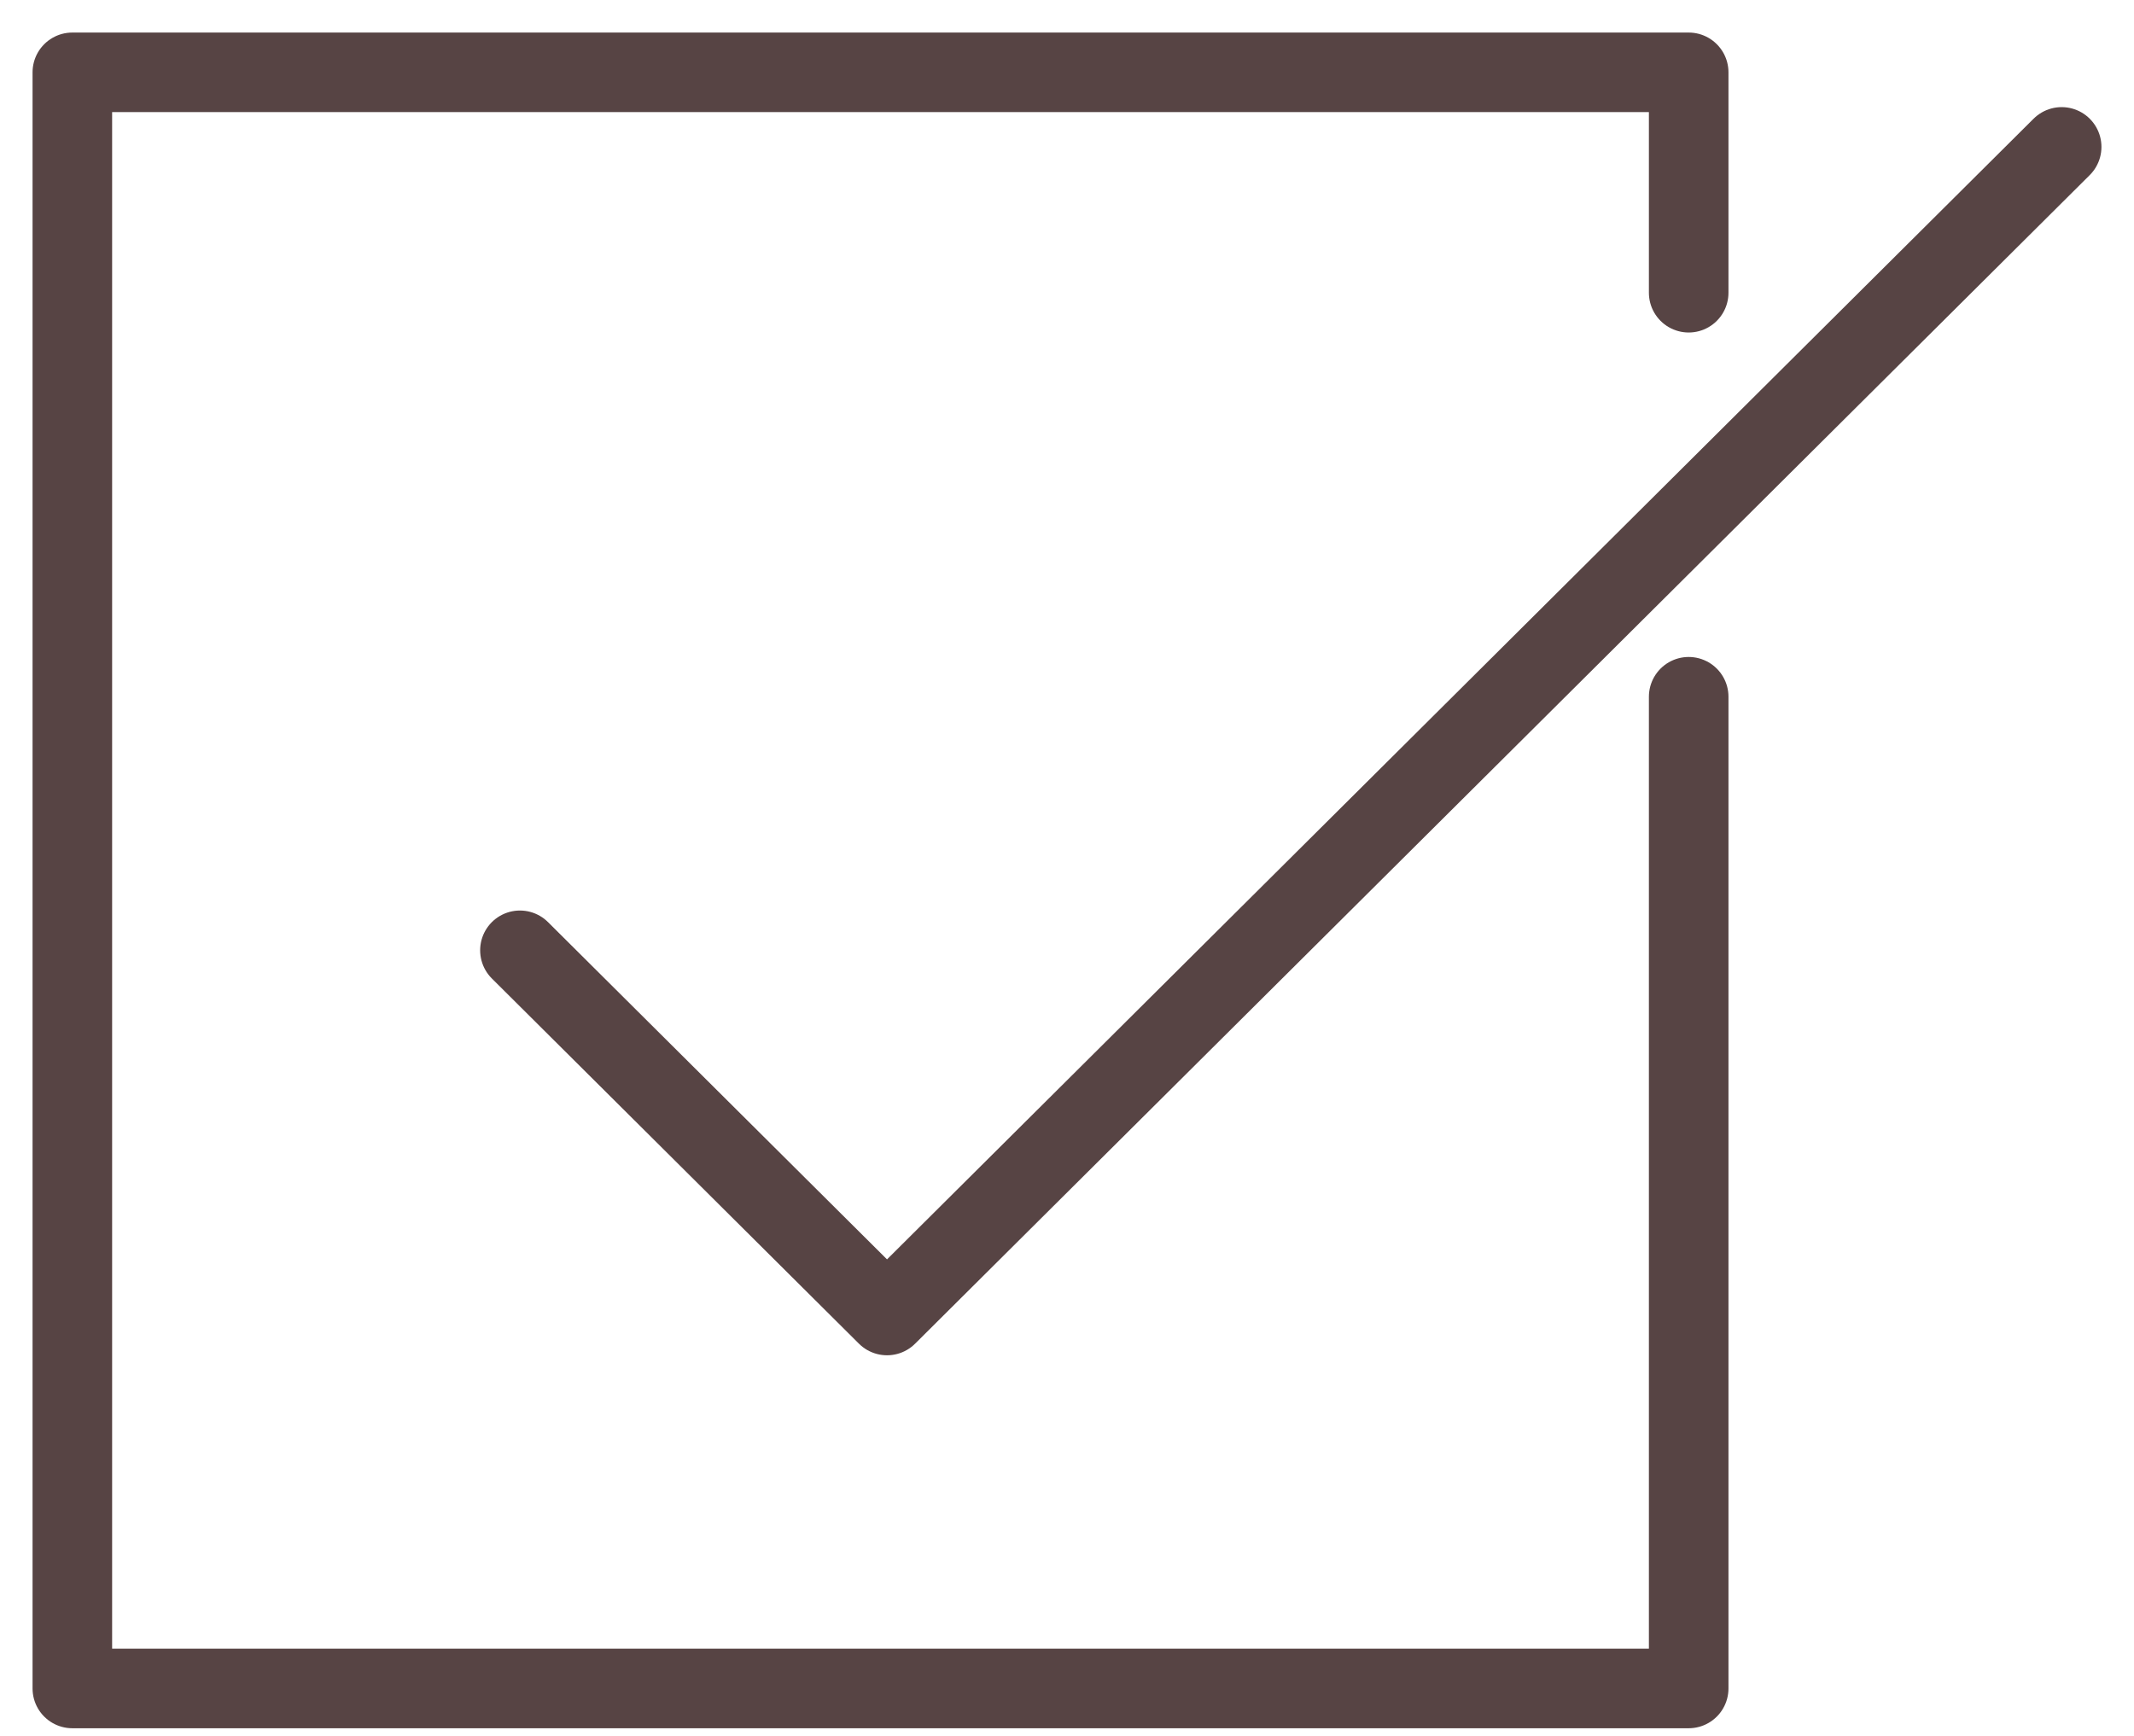
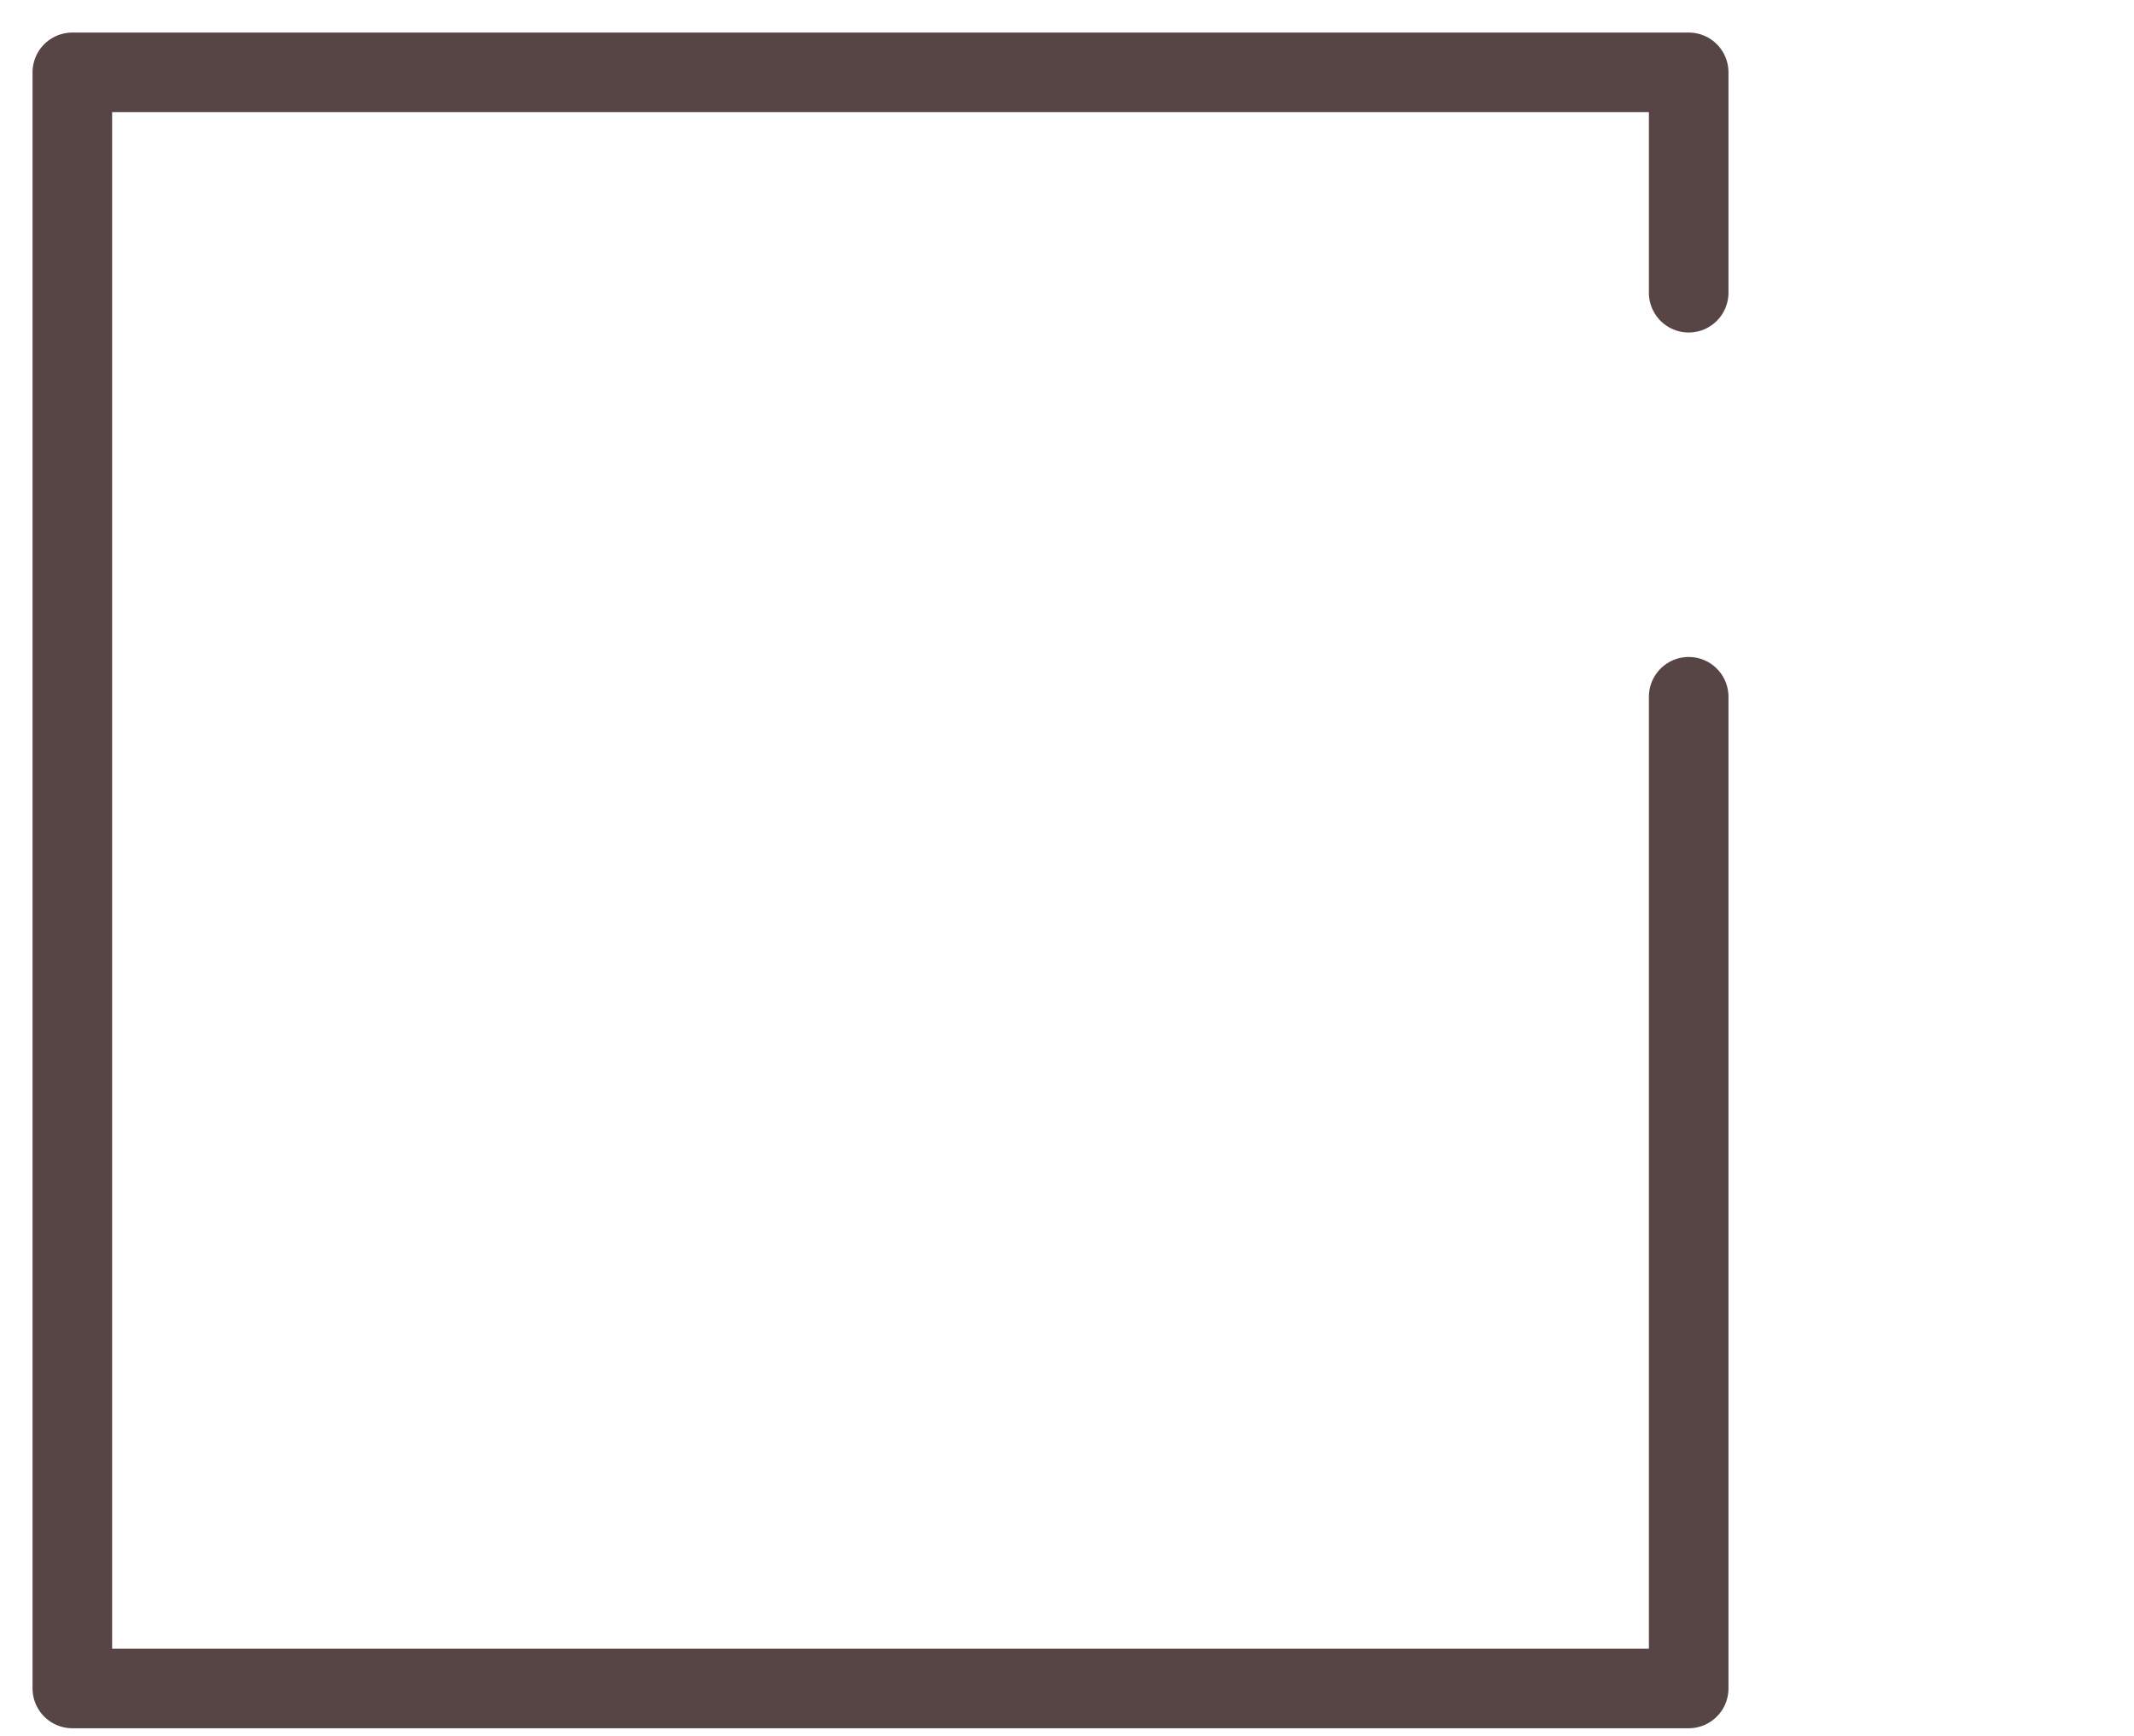
<svg xmlns="http://www.w3.org/2000/svg" width="59px" height="48px" viewBox="0 0 59 48" version="1.1">
  <title>Group 3</title>
  <desc>Created with Sketch.</desc>
  <g id="WEB" stroke="none" stroke-width="1" fill="none" fill-rule="evenodd" stroke-linecap="round" stroke-linejoin="round">
    <g id="Group-3" transform="translate(2, 2)" stroke="#574444" stroke-width="2.2">
      <polyline id="Path-Copy" points="44.688 6.094 44.688 0 0 0 0 44.688 44.688 44.688 44.688 17.266" />
-       <polyline id="Path-Copy-2" points="12.375 24.277 22.524 34.375 55 2.062" />
    </g>
  </g>
</svg>